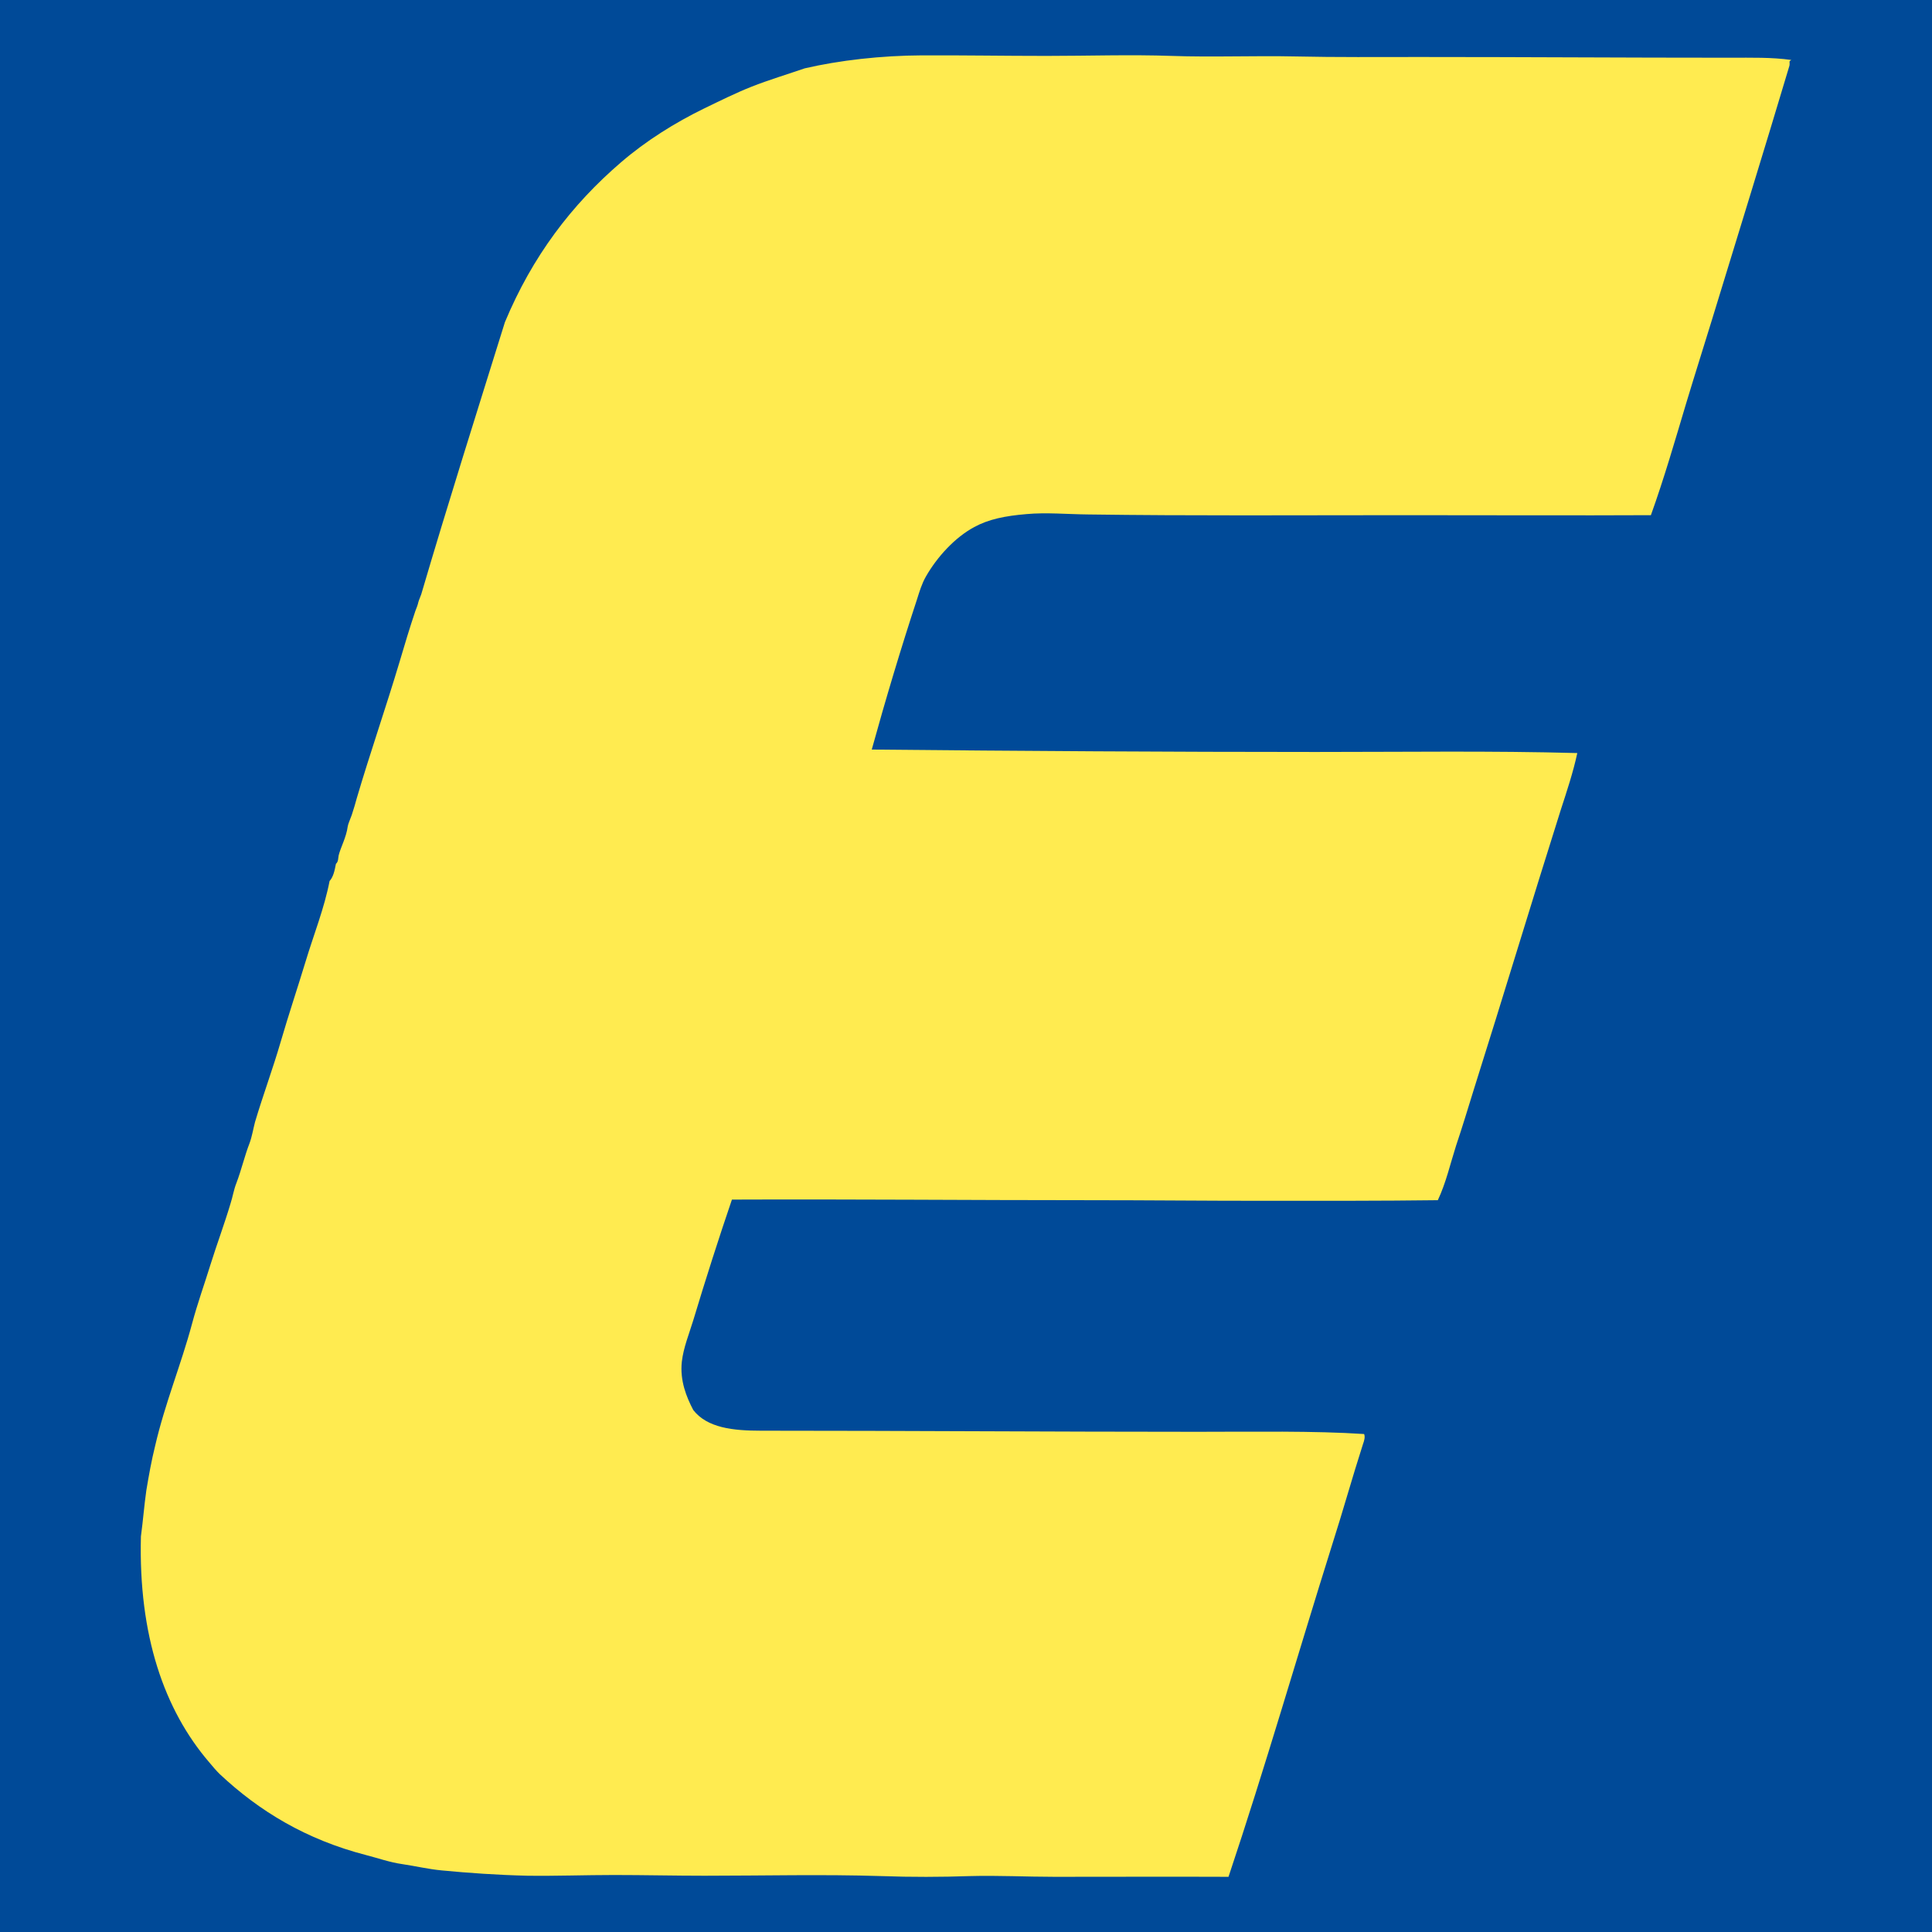
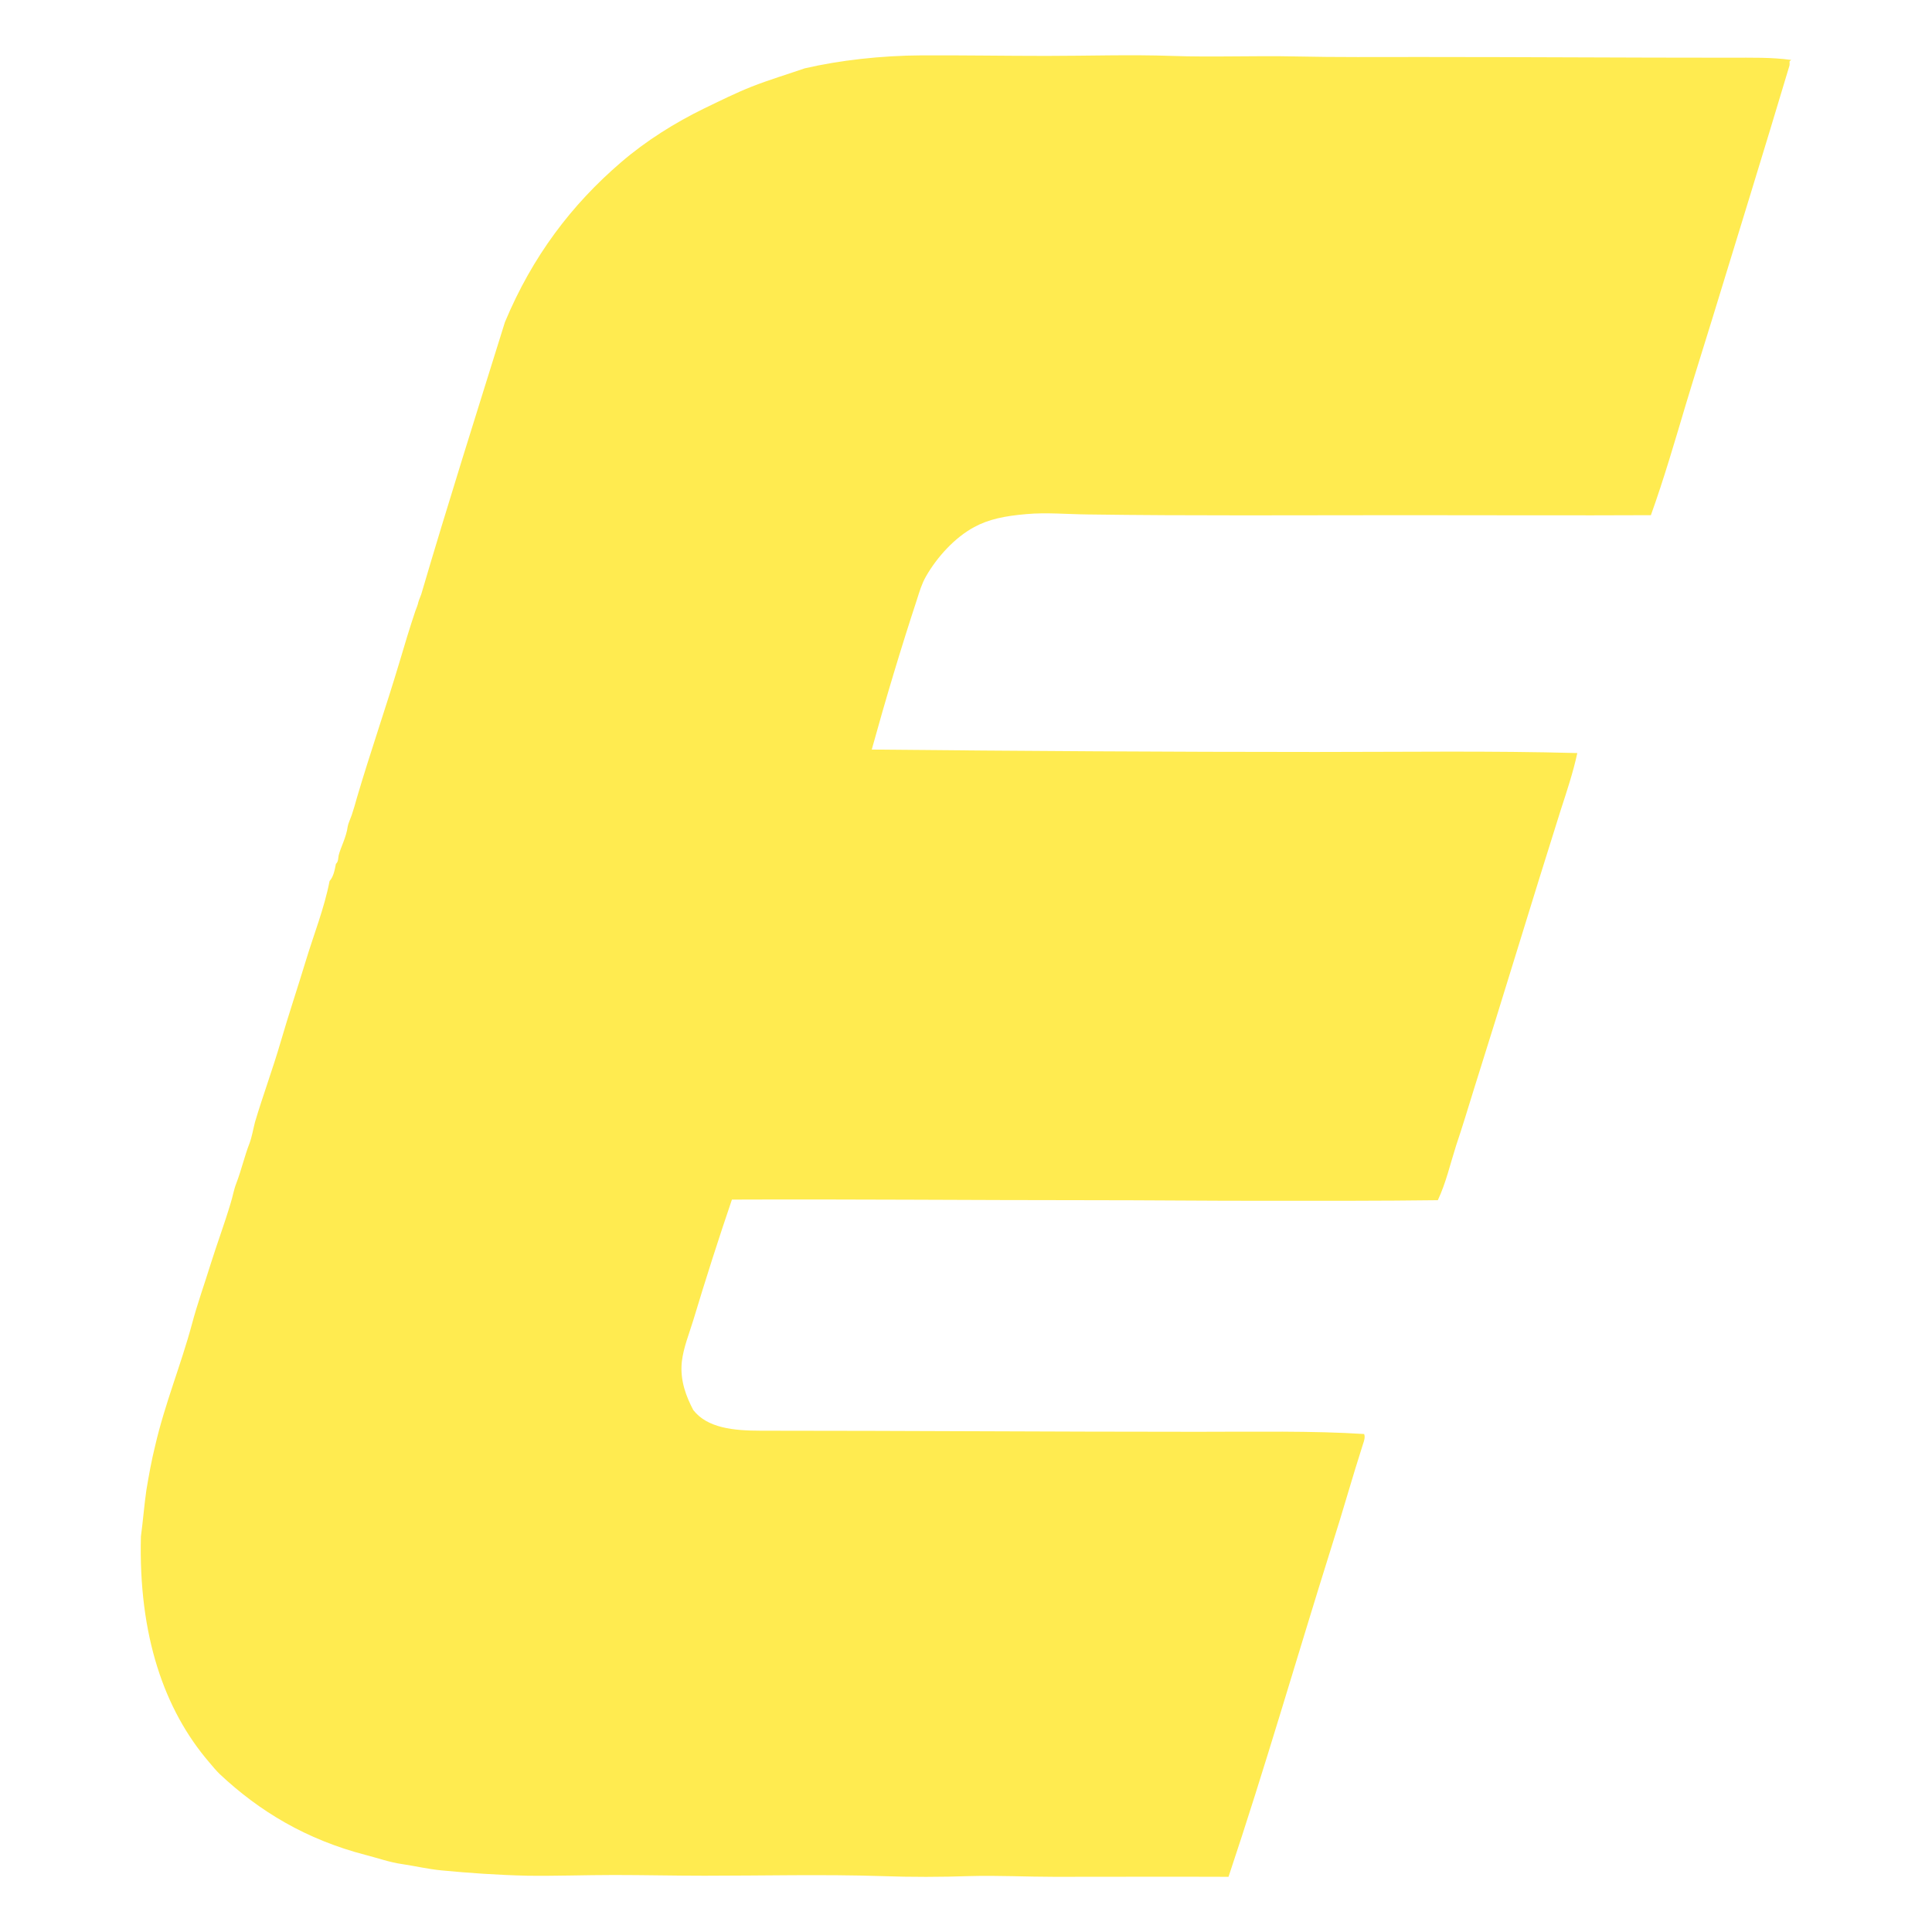
<svg xmlns="http://www.w3.org/2000/svg" version="1.1" baseProfile="basic" x="0px" y="0px" width="32px" height="32px" viewBox="0 0 32 32" xml:space="preserve">
  <g id="Ebene_2">
-     <rect fill-rule="evenodd" clip-rule="evenodd" fill="#004A98" width="32" height="32" />
-   </g>
+     </g>
  <g id="Ebene_1">
    <path fill-rule="evenodd" clip-rule="evenodd" fill="#FFEB50" d="M13.329,1.132c0.574-0.133,1.263-0.212,1.942-0.215   c0.674-0.003,1.359,0.009,2.063,0.009c0.691,0,1.389-0.024,2.072,0c0.688,0.024,1.371-0.006,2.054,0.009   c0.67,0.015,1.377,0.009,2.066,0.009c1.77,0,3.328,0.012,5.146,0.012c0.333,0,0.67-0.009,0.997,0.037   c-0.048,0.03-0.019,0.024-0.03,0.094c-0.42,1.404-0.852,2.8-1.281,4.201c-0.139,0.453-0.289,0.925-0.431,1.396   c-0.185,0.619-0.366,1.245-0.583,1.849c-1.233,0.006-2.593,0-4.091,0c-1.833,0-3.521,0.012-5.231-0.012   c-0.332-0.003-0.695-0.036-1.019-0.006c-0.358,0.03-0.628,0.085-0.867,0.215c-0.32,0.172-0.615,0.495-0.8,0.819   c-0.069,0.121-0.106,0.247-0.15,0.386c-0.26,0.789-0.523,1.667-0.747,2.48c2.435,0.024,4.99,0.04,7.353,0.04   c1.51,0,2.899-0.021,4.333,0.018c-0.069,0.32-0.172,0.628-0.274,0.942c-0.483,1.526-0.954,3.093-1.441,4.634   c-0.096,0.309-0.189,0.619-0.292,0.924c-0.097,0.303-0.167,0.617-0.303,0.906c-0.933,0.012-1.92,0.01-2.899,0.01   c-1.03,0-1.854-0.01-2.863-0.01c-1.988,0-3.909-0.018-5.93-0.01c-0.214,0.627-0.438,1.326-0.64,1.998   c-0.07,0.229-0.163,0.453-0.19,0.689c-0.033,0.313,0.076,0.582,0.19,0.799c0.232,0.297,0.662,0.342,1.121,0.342   c2.447,0,4.781,0.018,7.229,0.018c0.919,0,1.93-0.018,2.761,0.037c0.021,0.049,0,0.115-0.019,0.168   c-0.175,0.543-0.335,1.119-0.511,1.668c-0.573,1.824-1.111,3.691-1.716,5.498c-0.905-0.004-1.884,0-2.881,0   c-0.465,0-0.94-0.025-1.405-0.012c-0.468,0.016-0.97,0.018-1.459,0c-0.976-0.031-1.957-0.006-2.933-0.006   c-0.498,0-1-0.012-1.498-0.012c-0.48,0-0.958,0.018-1.432,0.012c-0.504-0.012-0.973-0.045-1.423-0.088   c-0.224-0.021-0.435-0.072-0.652-0.104c-0.208-0.029-0.405-0.1-0.601-0.15C5.07,30.469,4.296,30,3.642,29.387   c-0.061-0.059-0.121-0.131-0.178-0.199c-0.743-0.867-1.172-2.098-1.13-3.74c0.036-0.266,0.054-0.514,0.09-0.764   c0.042-0.252,0.085-0.492,0.145-0.734c0.163-0.705,0.429-1.344,0.61-2.018c0.091-0.342,0.211-0.674,0.311-0.998   c0.106-0.338,0.229-0.666,0.329-1.002c0.036-0.111,0.052-0.225,0.097-0.338c0.084-0.221,0.136-0.451,0.217-0.658   c0.042-0.115,0.06-0.234,0.091-0.352c0.133-0.447,0.295-0.881,0.425-1.328c0.13-0.447,0.278-0.888,0.414-1.335   c0.133-0.441,0.308-0.875,0.396-1.329c0.063-0.069,0.084-0.175,0.105-0.284c0.042-0.037,0.036-0.094,0.045-0.139   c0.033-0.136,0.126-0.296,0.151-0.483c0.006-0.042,0.042-0.118,0.066-0.187c0.033-0.097,0.058-0.188,0.085-0.284   c0.22-0.747,0.48-1.493,0.707-2.253c0.084-0.284,0.169-0.568,0.263-0.846c0.018-0.048,0.037-0.09,0.048-0.142   c0.012-0.045,0.034-0.087,0.048-0.13C7.423,8.327,7.9,6.822,8.363,5.336c0.456-1.093,1.105-1.945,1.921-2.646   c0.411-0.354,0.894-0.658,1.386-0.897c0.245-0.118,0.517-0.254,0.783-0.359C12.712,1.331,13.068,1.222,13.329,1.132L13.329,1.132z" />
    <g>
	</g>
    <g>
	</g>
    <g>
	</g>
    <g>
	</g>
    <g>
	</g>
    <g>
	</g>
  </g>
</svg>